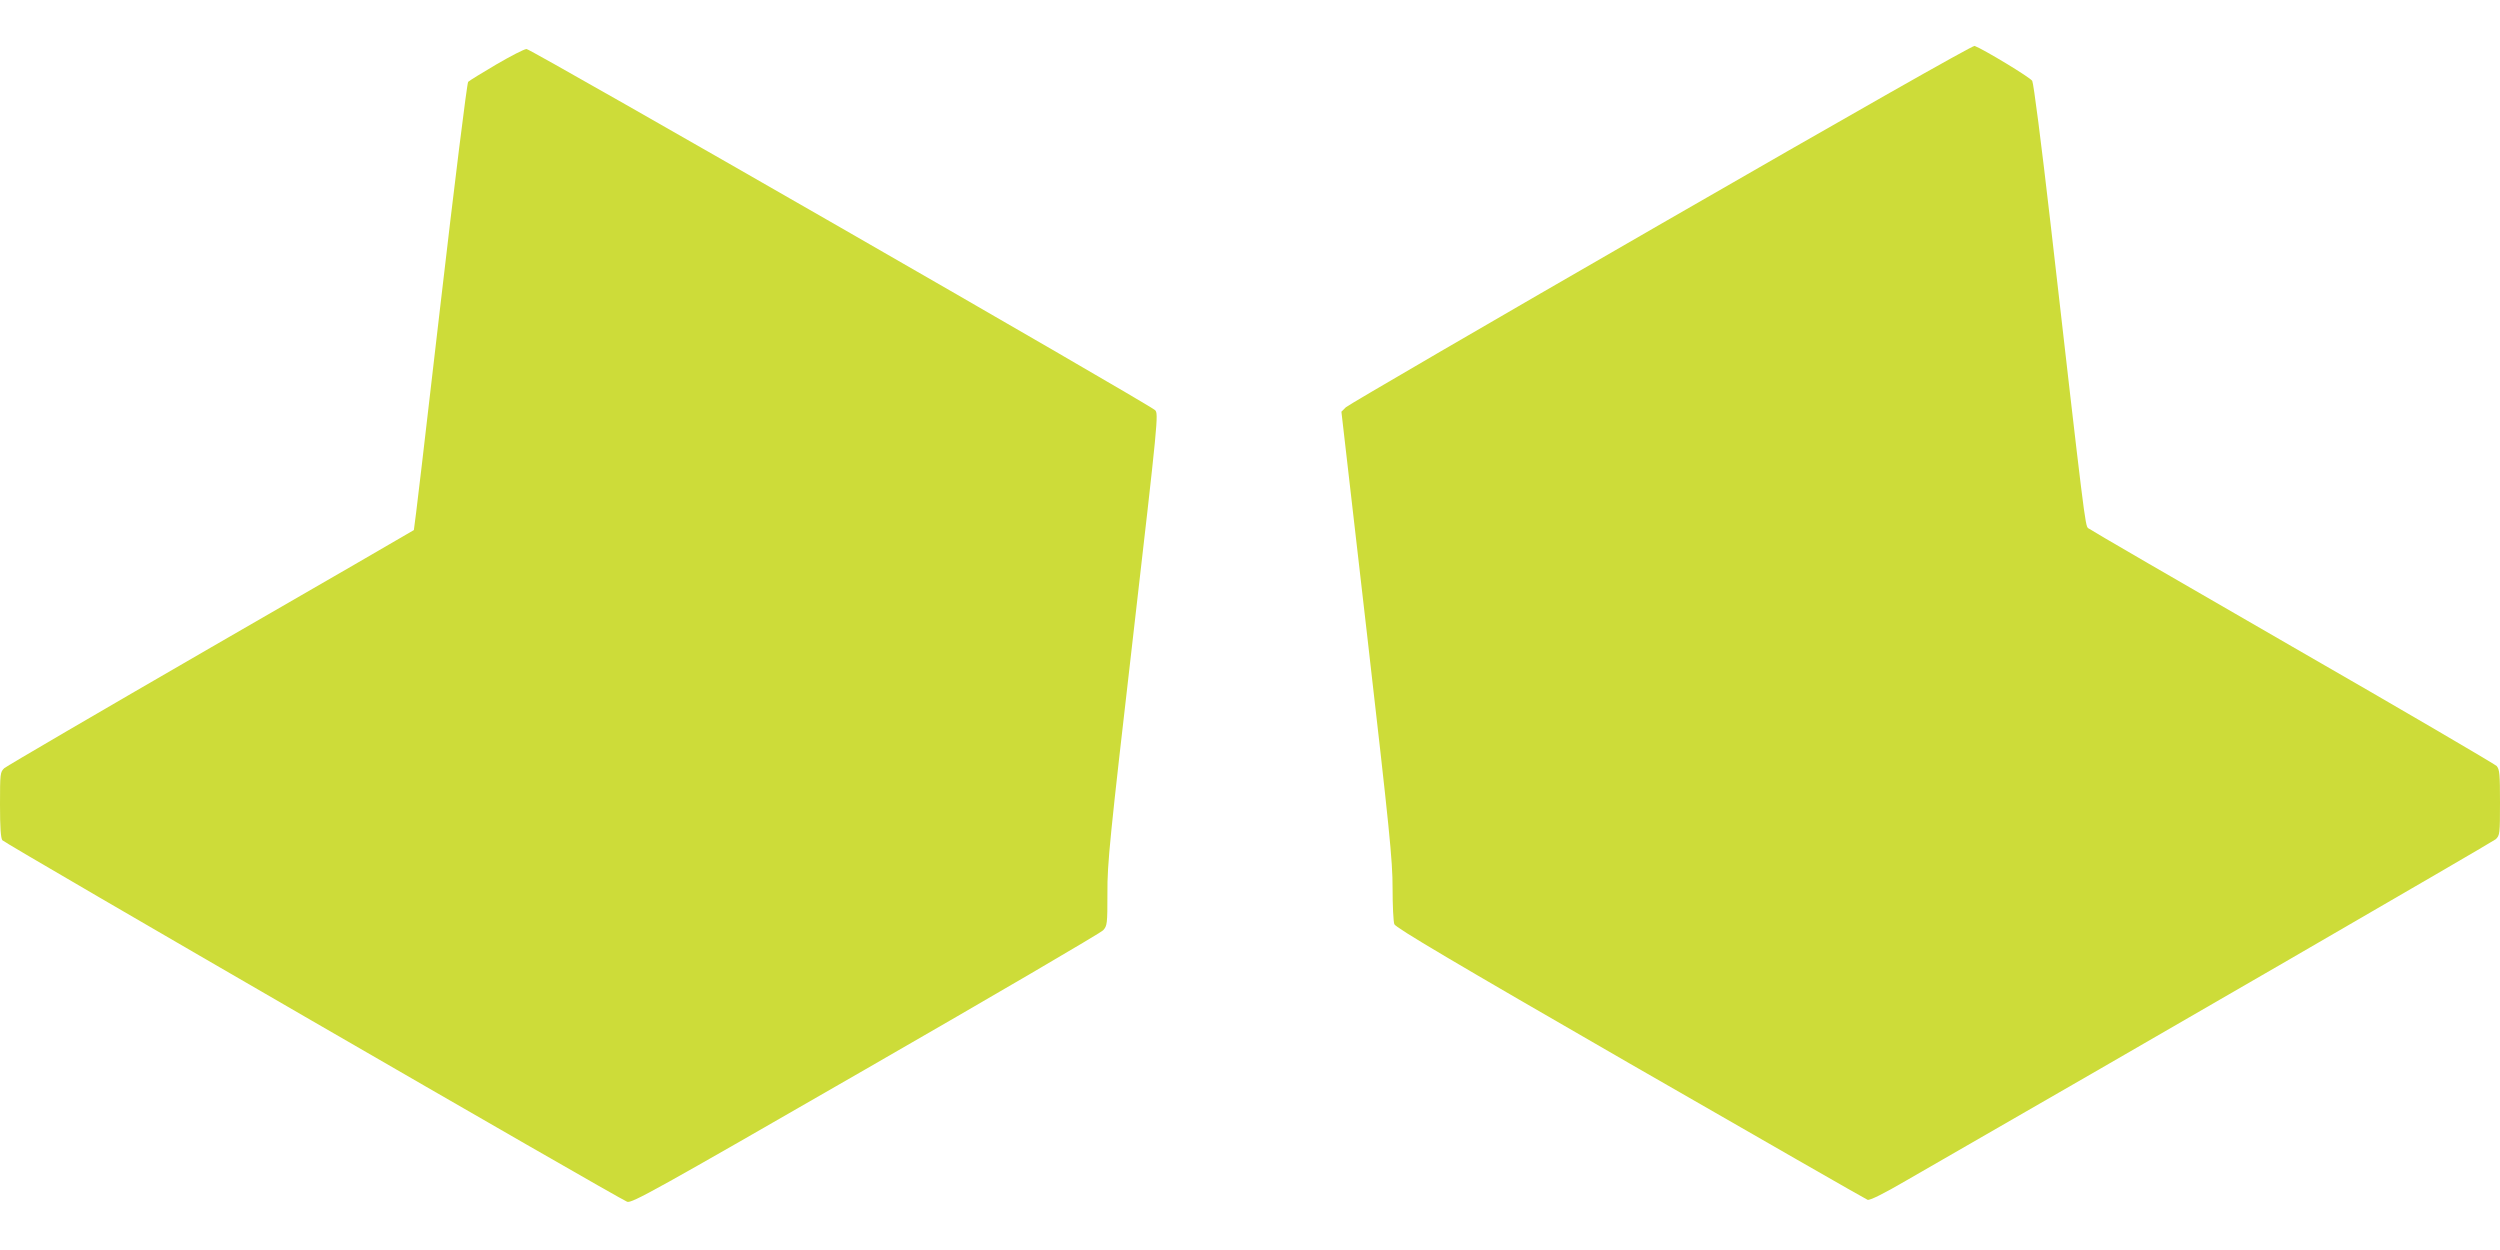
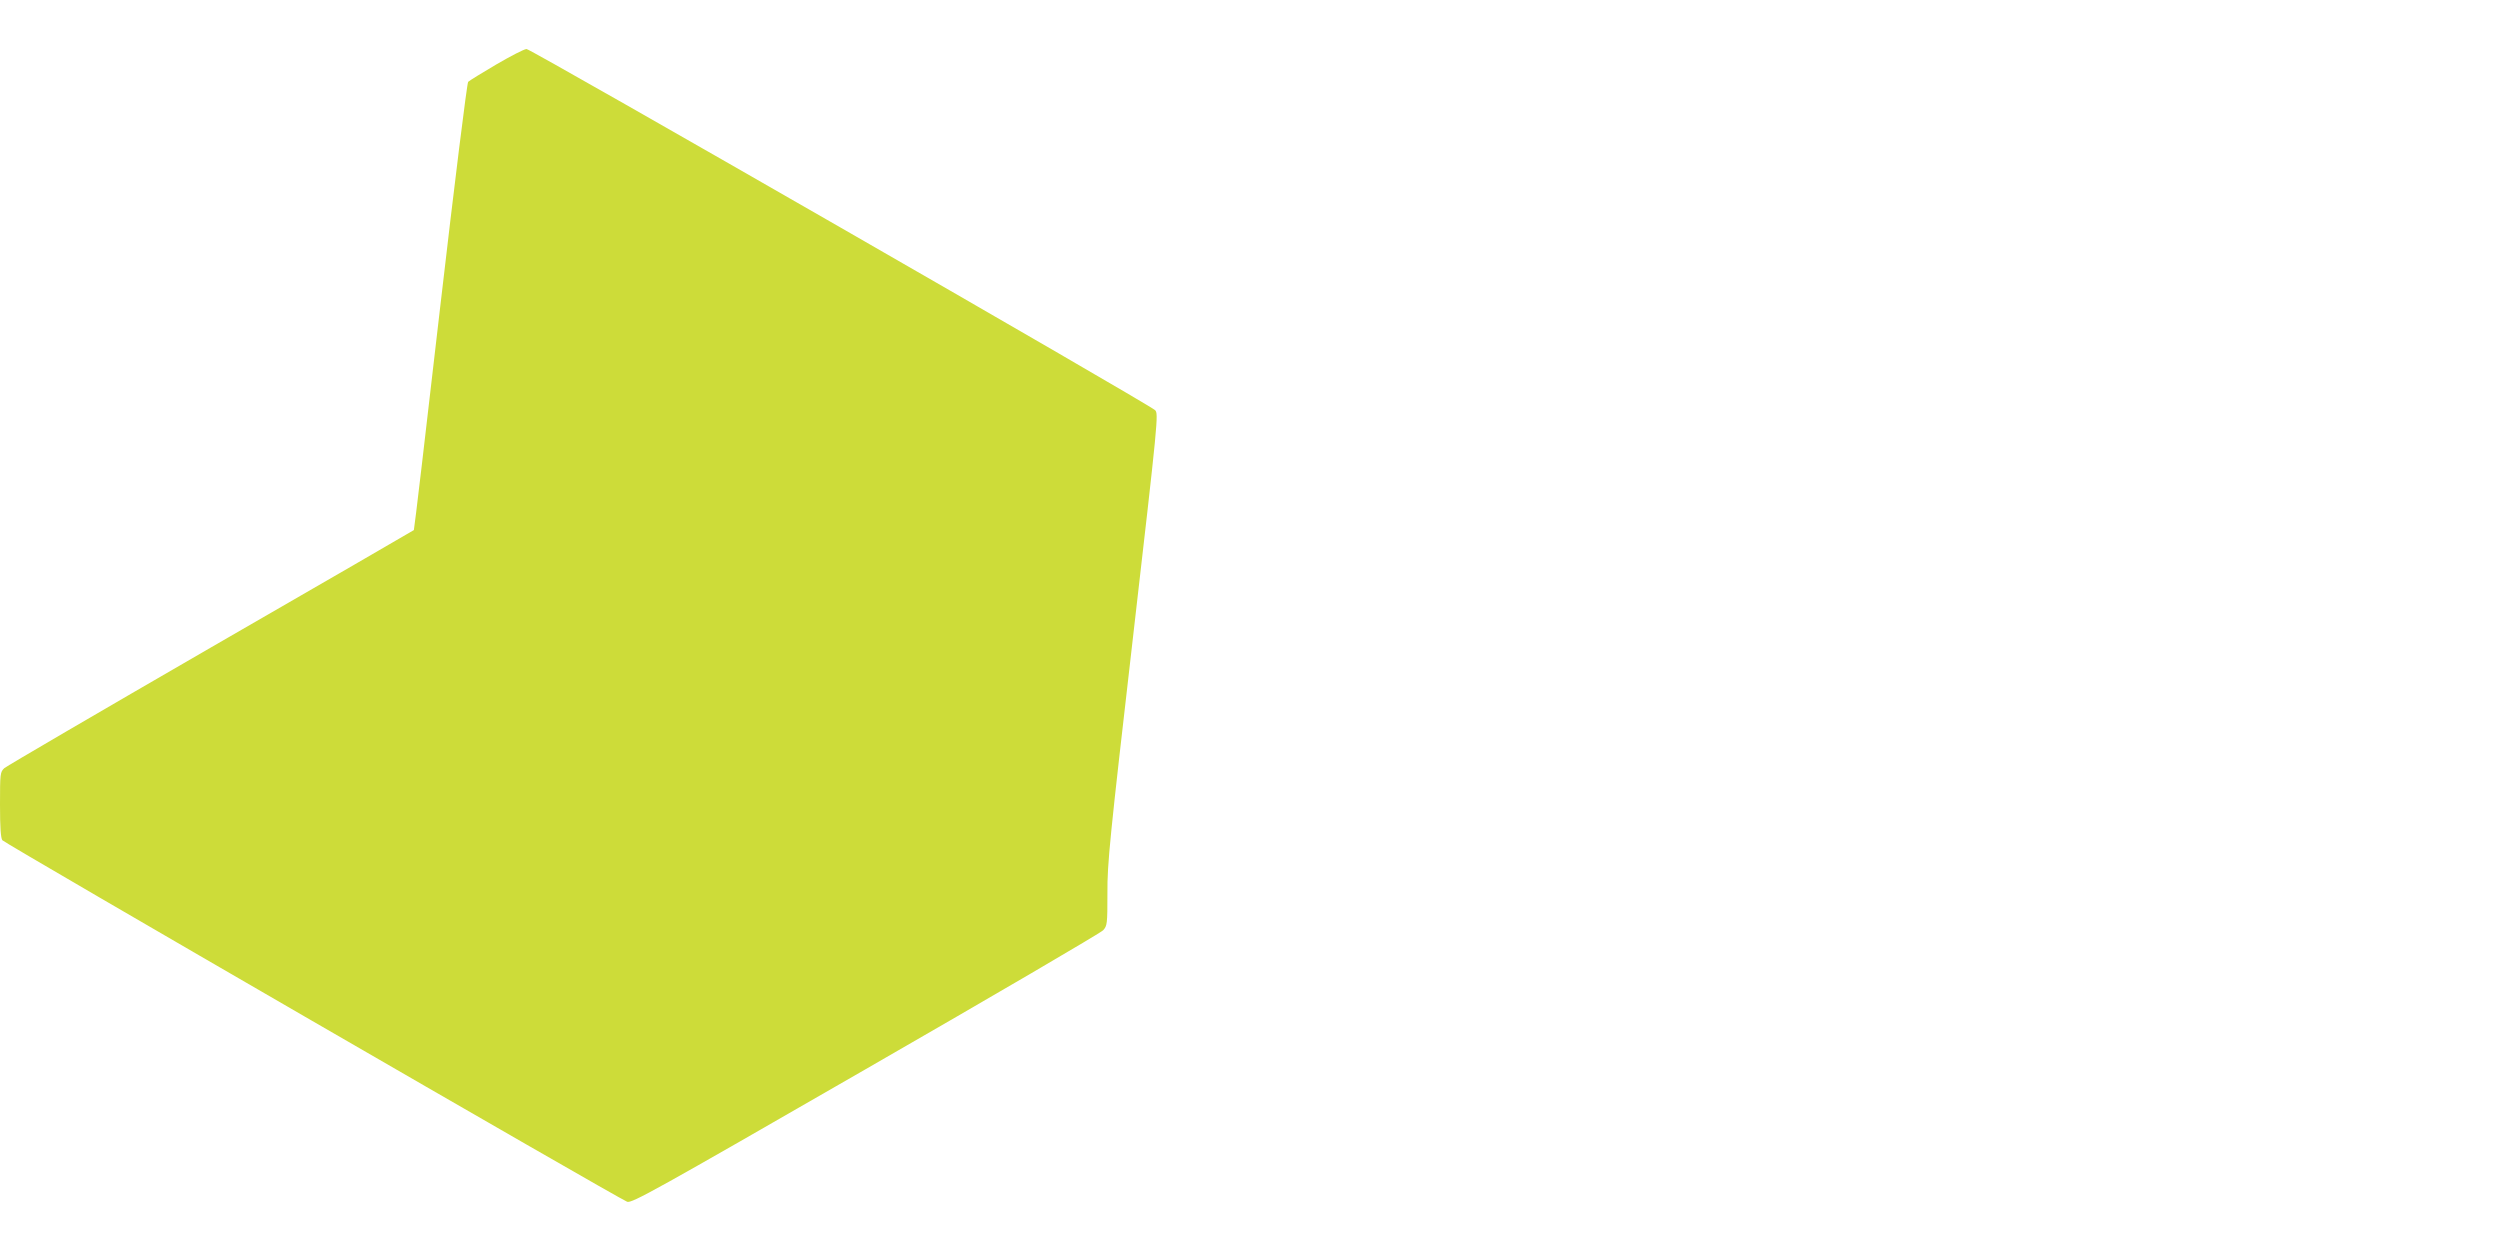
<svg xmlns="http://www.w3.org/2000/svg" version="1.0" width="1280pt" height="640pt" viewBox="0 0 1280 640" preserveAspectRatio="xMidYMid meet">
  <g transform="translate(0,640) scale(0.1,-0.1)" fill="#cddc39" stroke="none">
-     <path d="M8505 5254 c-875 -504 -1601 -927 -1614 -939 l-23 -23 131 -1138 c116 -1010 131 -1157 131 -1301 0 -89 4 -172 9 -185 7 -18 299 -191 1208 -715 659 -379 1206 -693 1215 -696 11 -4 82 31 195 97 1251 719 3003 1734 3021 1749 21 20 22 27 22 188 0 145 -2 169 -17 187 -10 10 -481 286 -1048 612 -566 326 -1036 599 -1044 606 -15 14 -19 43 -191 1549 -50 435 -88 728 -95 741 -11 18 -248 161 -295 179 -10 3 -642 -356 -1605 -911z" />
    <path d="M2541 6070 c-73 -43 -138 -83 -144 -89 -6 -6 -70 -521 -143 -1151 -72 -627 -133 -1142 -135 -1144 -2 -2 -470 -273 -1039 -601 -569 -329 -1045 -607 -1058 -618 -21 -20 -22 -27 -22 -187 0 -118 4 -171 12 -182 13 -17 3152 -1833 3199 -1851 23 -9 140 56 1220 678 657 378 1204 698 1217 712 21 23 22 32 22 191 -1 151 12 278 131 1310 129 1119 131 1144 113 1162 -35 33 -3197 1850 -3218 1849 -12 0 -81 -36 -155 -79z" />
  </g>
</svg>